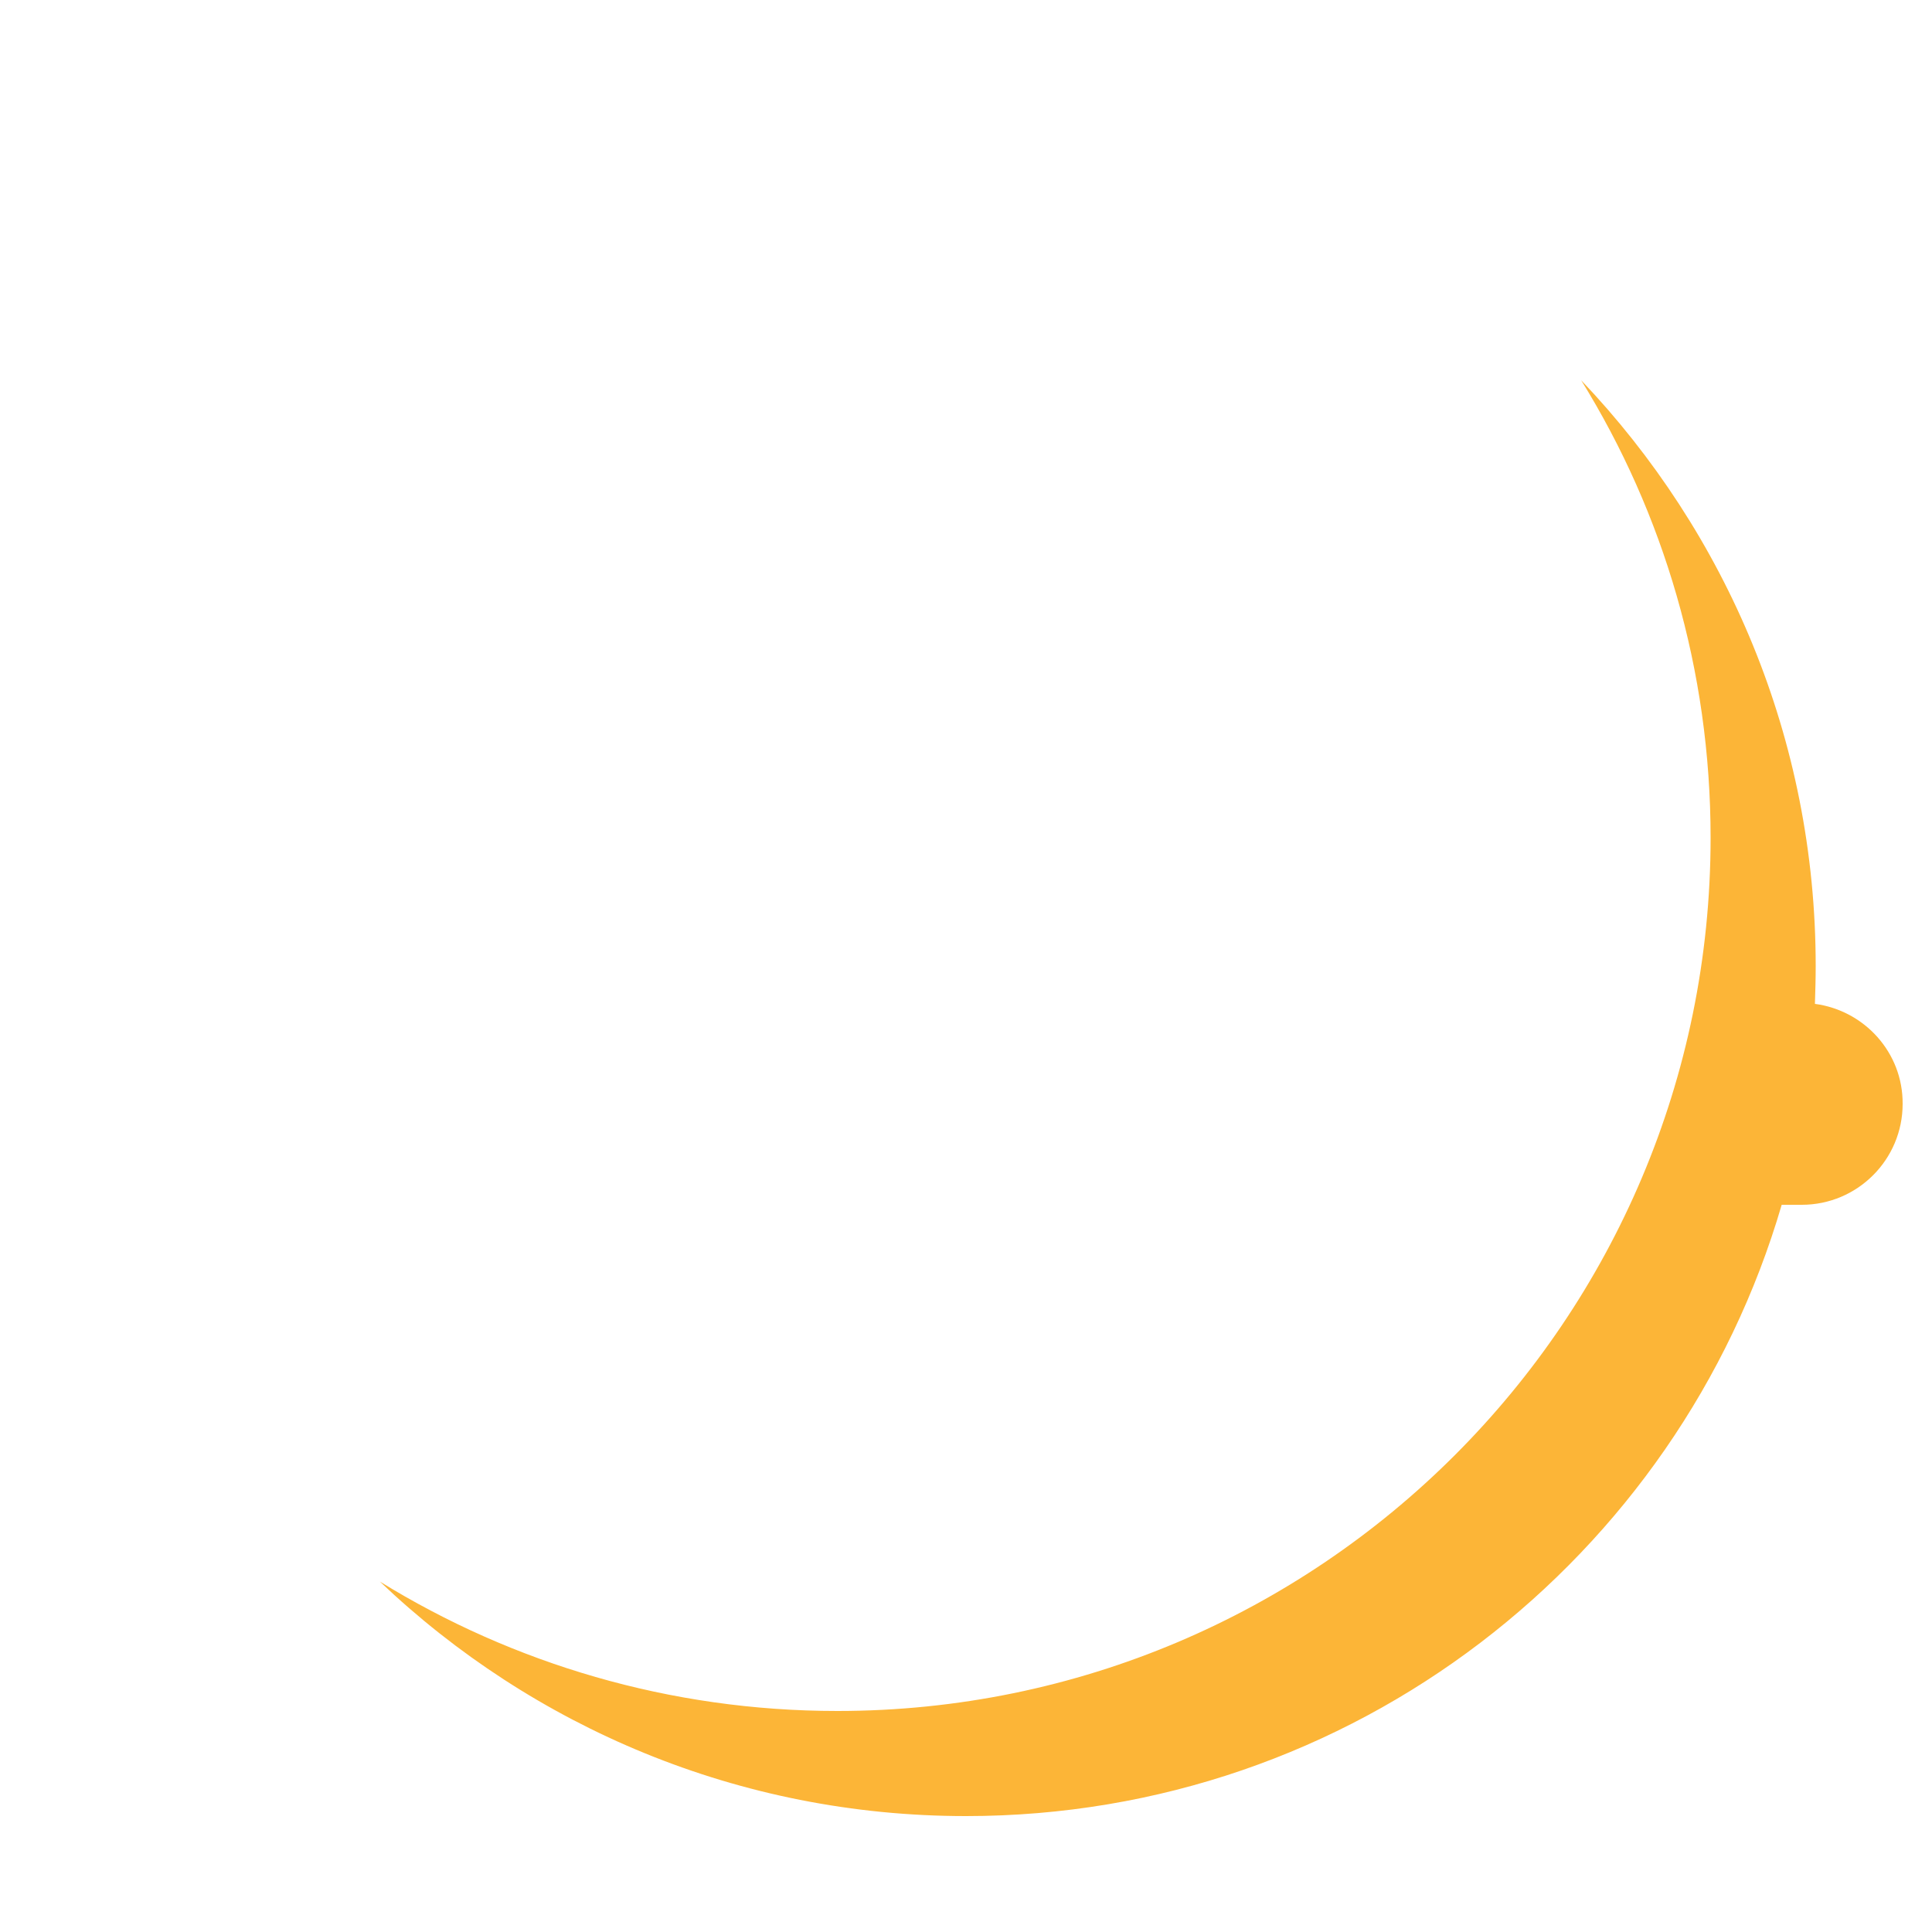
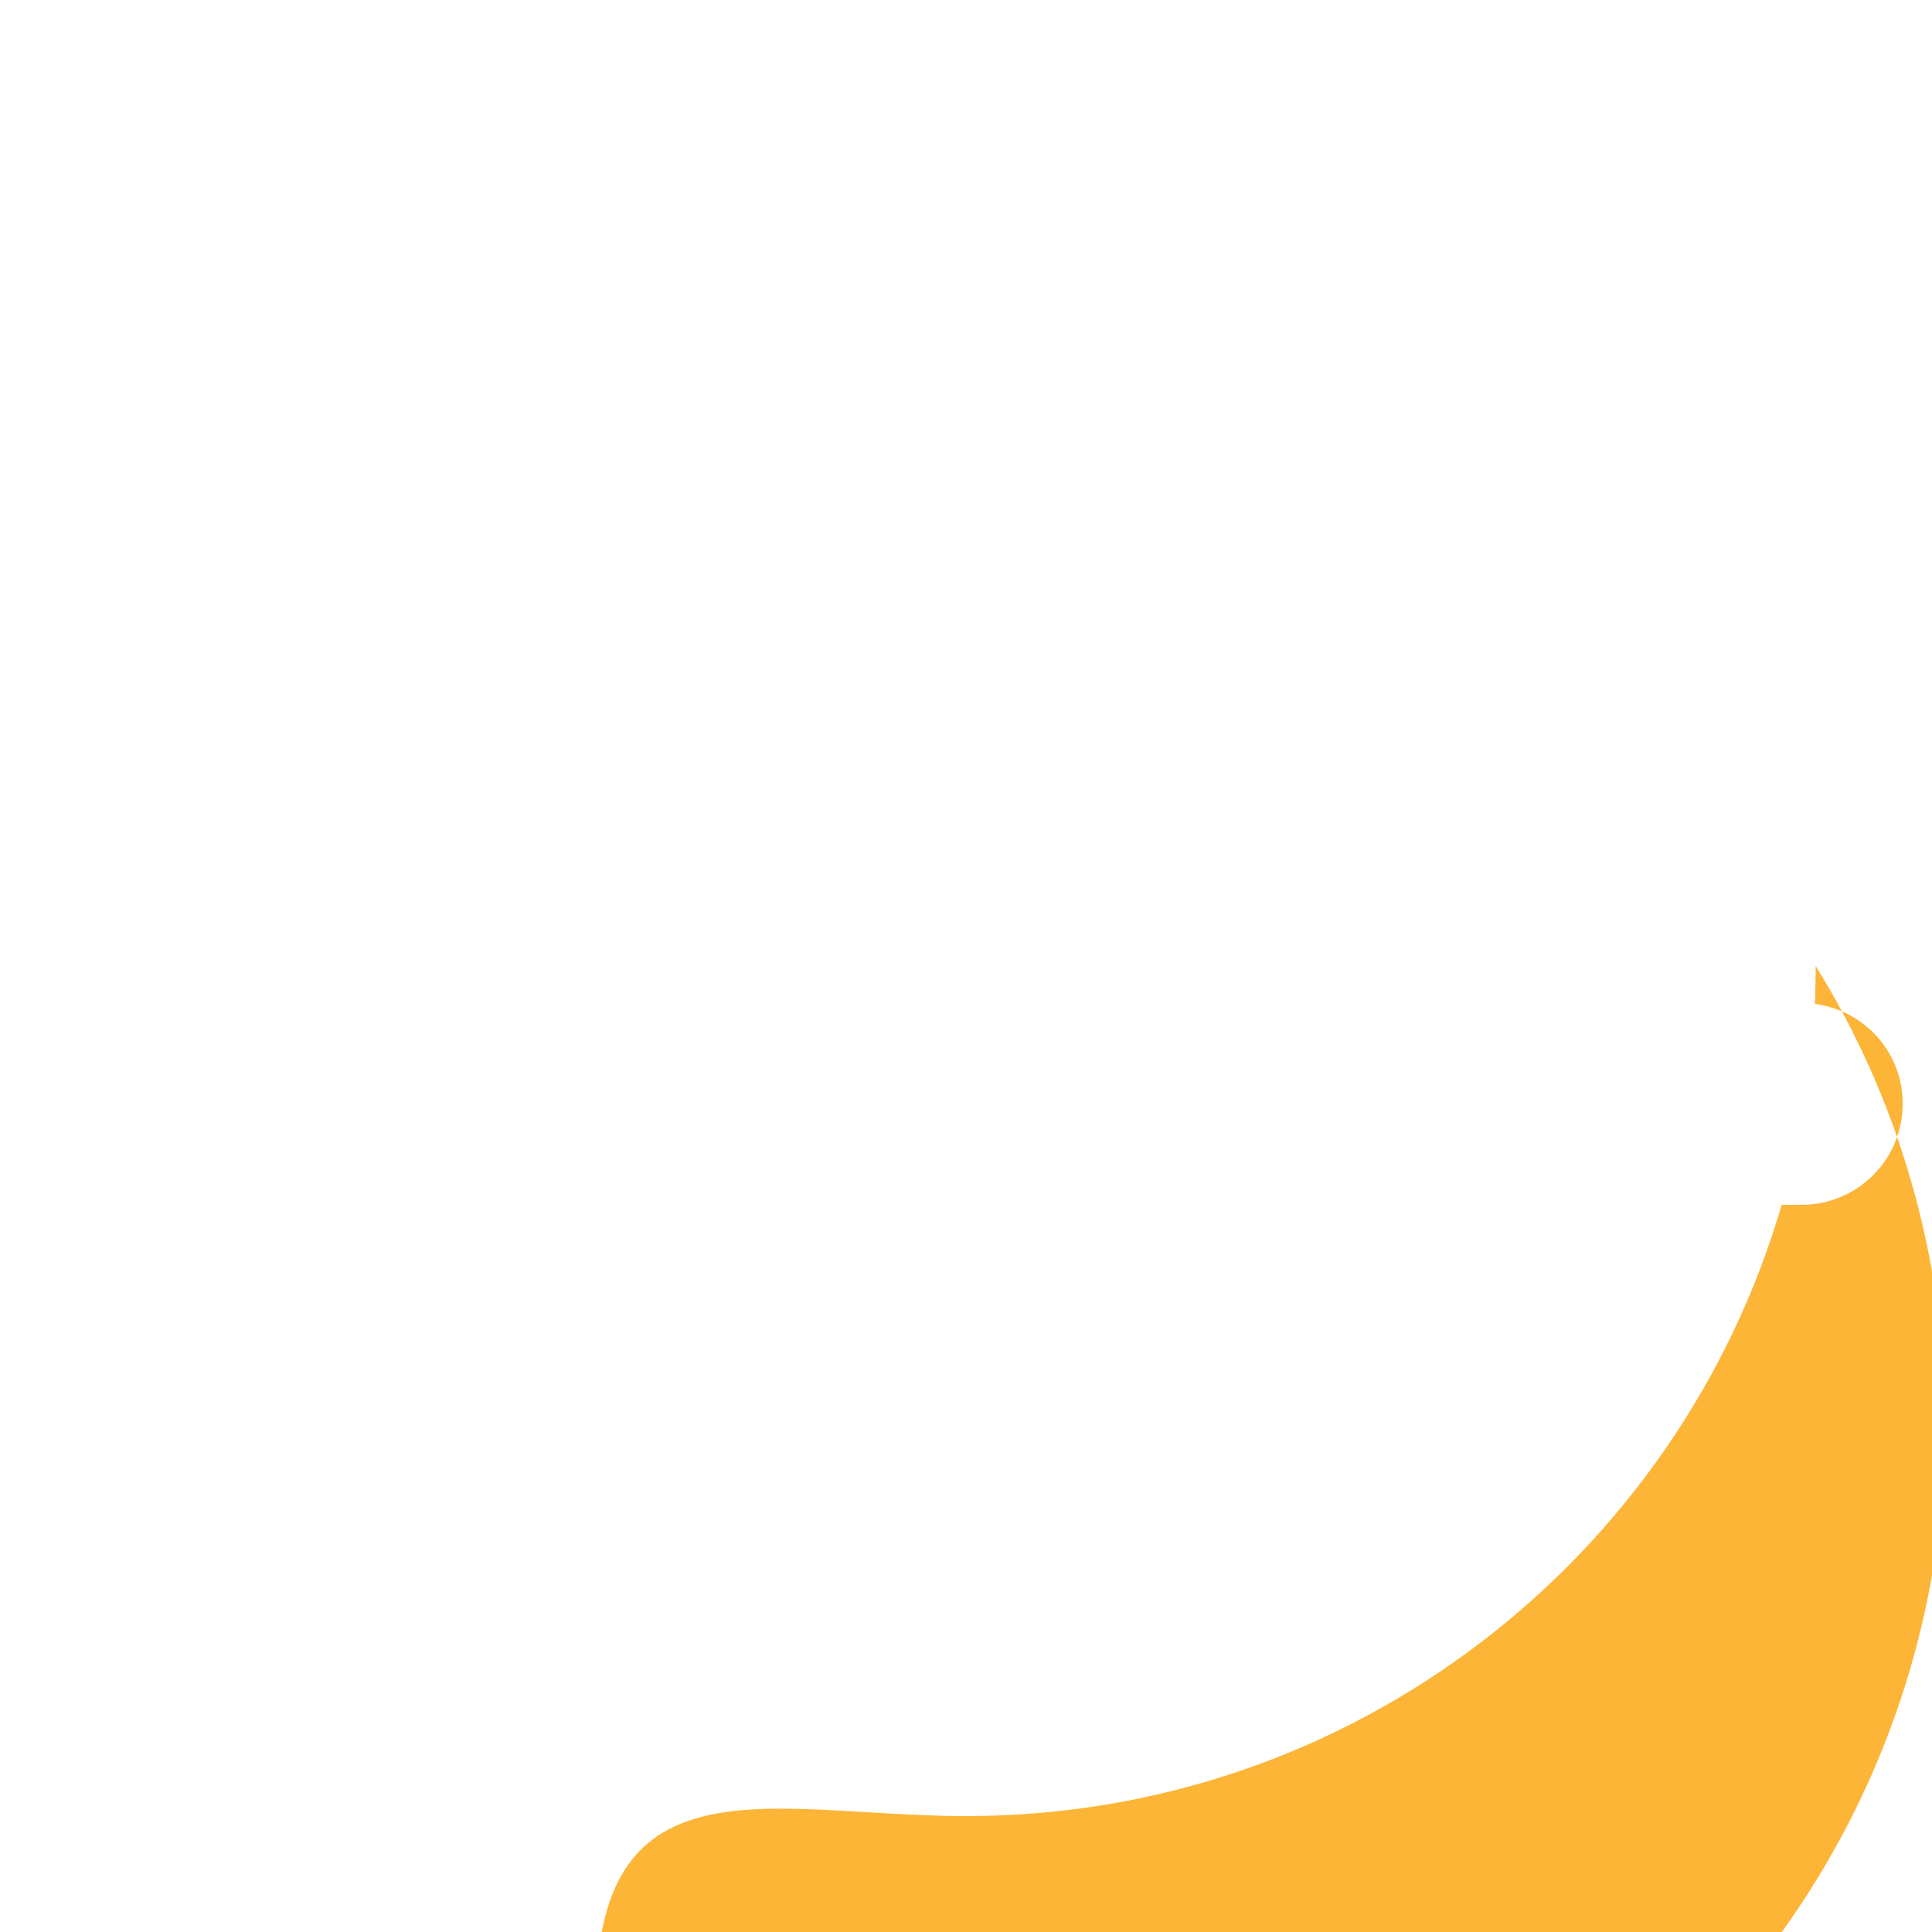
<svg xmlns="http://www.w3.org/2000/svg" version="1.1" id="Layer_1" x="0px" y="0px" width="500px" height="500px" viewBox="0 0 500 500" enable-background="new 0 0 500 500" xml:space="preserve">
-   <path fill="#FCB537" d="M469.7,259.8c0.1-3.3,0.2-6.5,0.2-9.8c0-58.8-23.1-112.1-60.7-151.6c21.3,34.4,33.5,75,33.5,118.4  c0,124.8-101.2,226-226,226c-43.4,0-84-12.3-118.4-33.5C137.8,446.9,191.2,470,250,470c100.1,0,184.4-66.8,211.1-158.2h5.2  c14.4,0,26.1-11.7,26.1-26.1C492.5,272.4,482.5,261.5,469.7,259.8" />
+   <path fill="#FCB537" d="M469.7,259.8c0.1-3.3,0.2-6.5,0.2-9.8c21.3,34.4,33.5,75,33.5,118.4  c0,124.8-101.2,226-226,226c-43.4,0-84-12.3-118.4-33.5C137.8,446.9,191.2,470,250,470c100.1,0,184.4-66.8,211.1-158.2h5.2  c14.4,0,26.1-11.7,26.1-26.1C492.5,272.4,482.5,261.5,469.7,259.8" />
</svg>